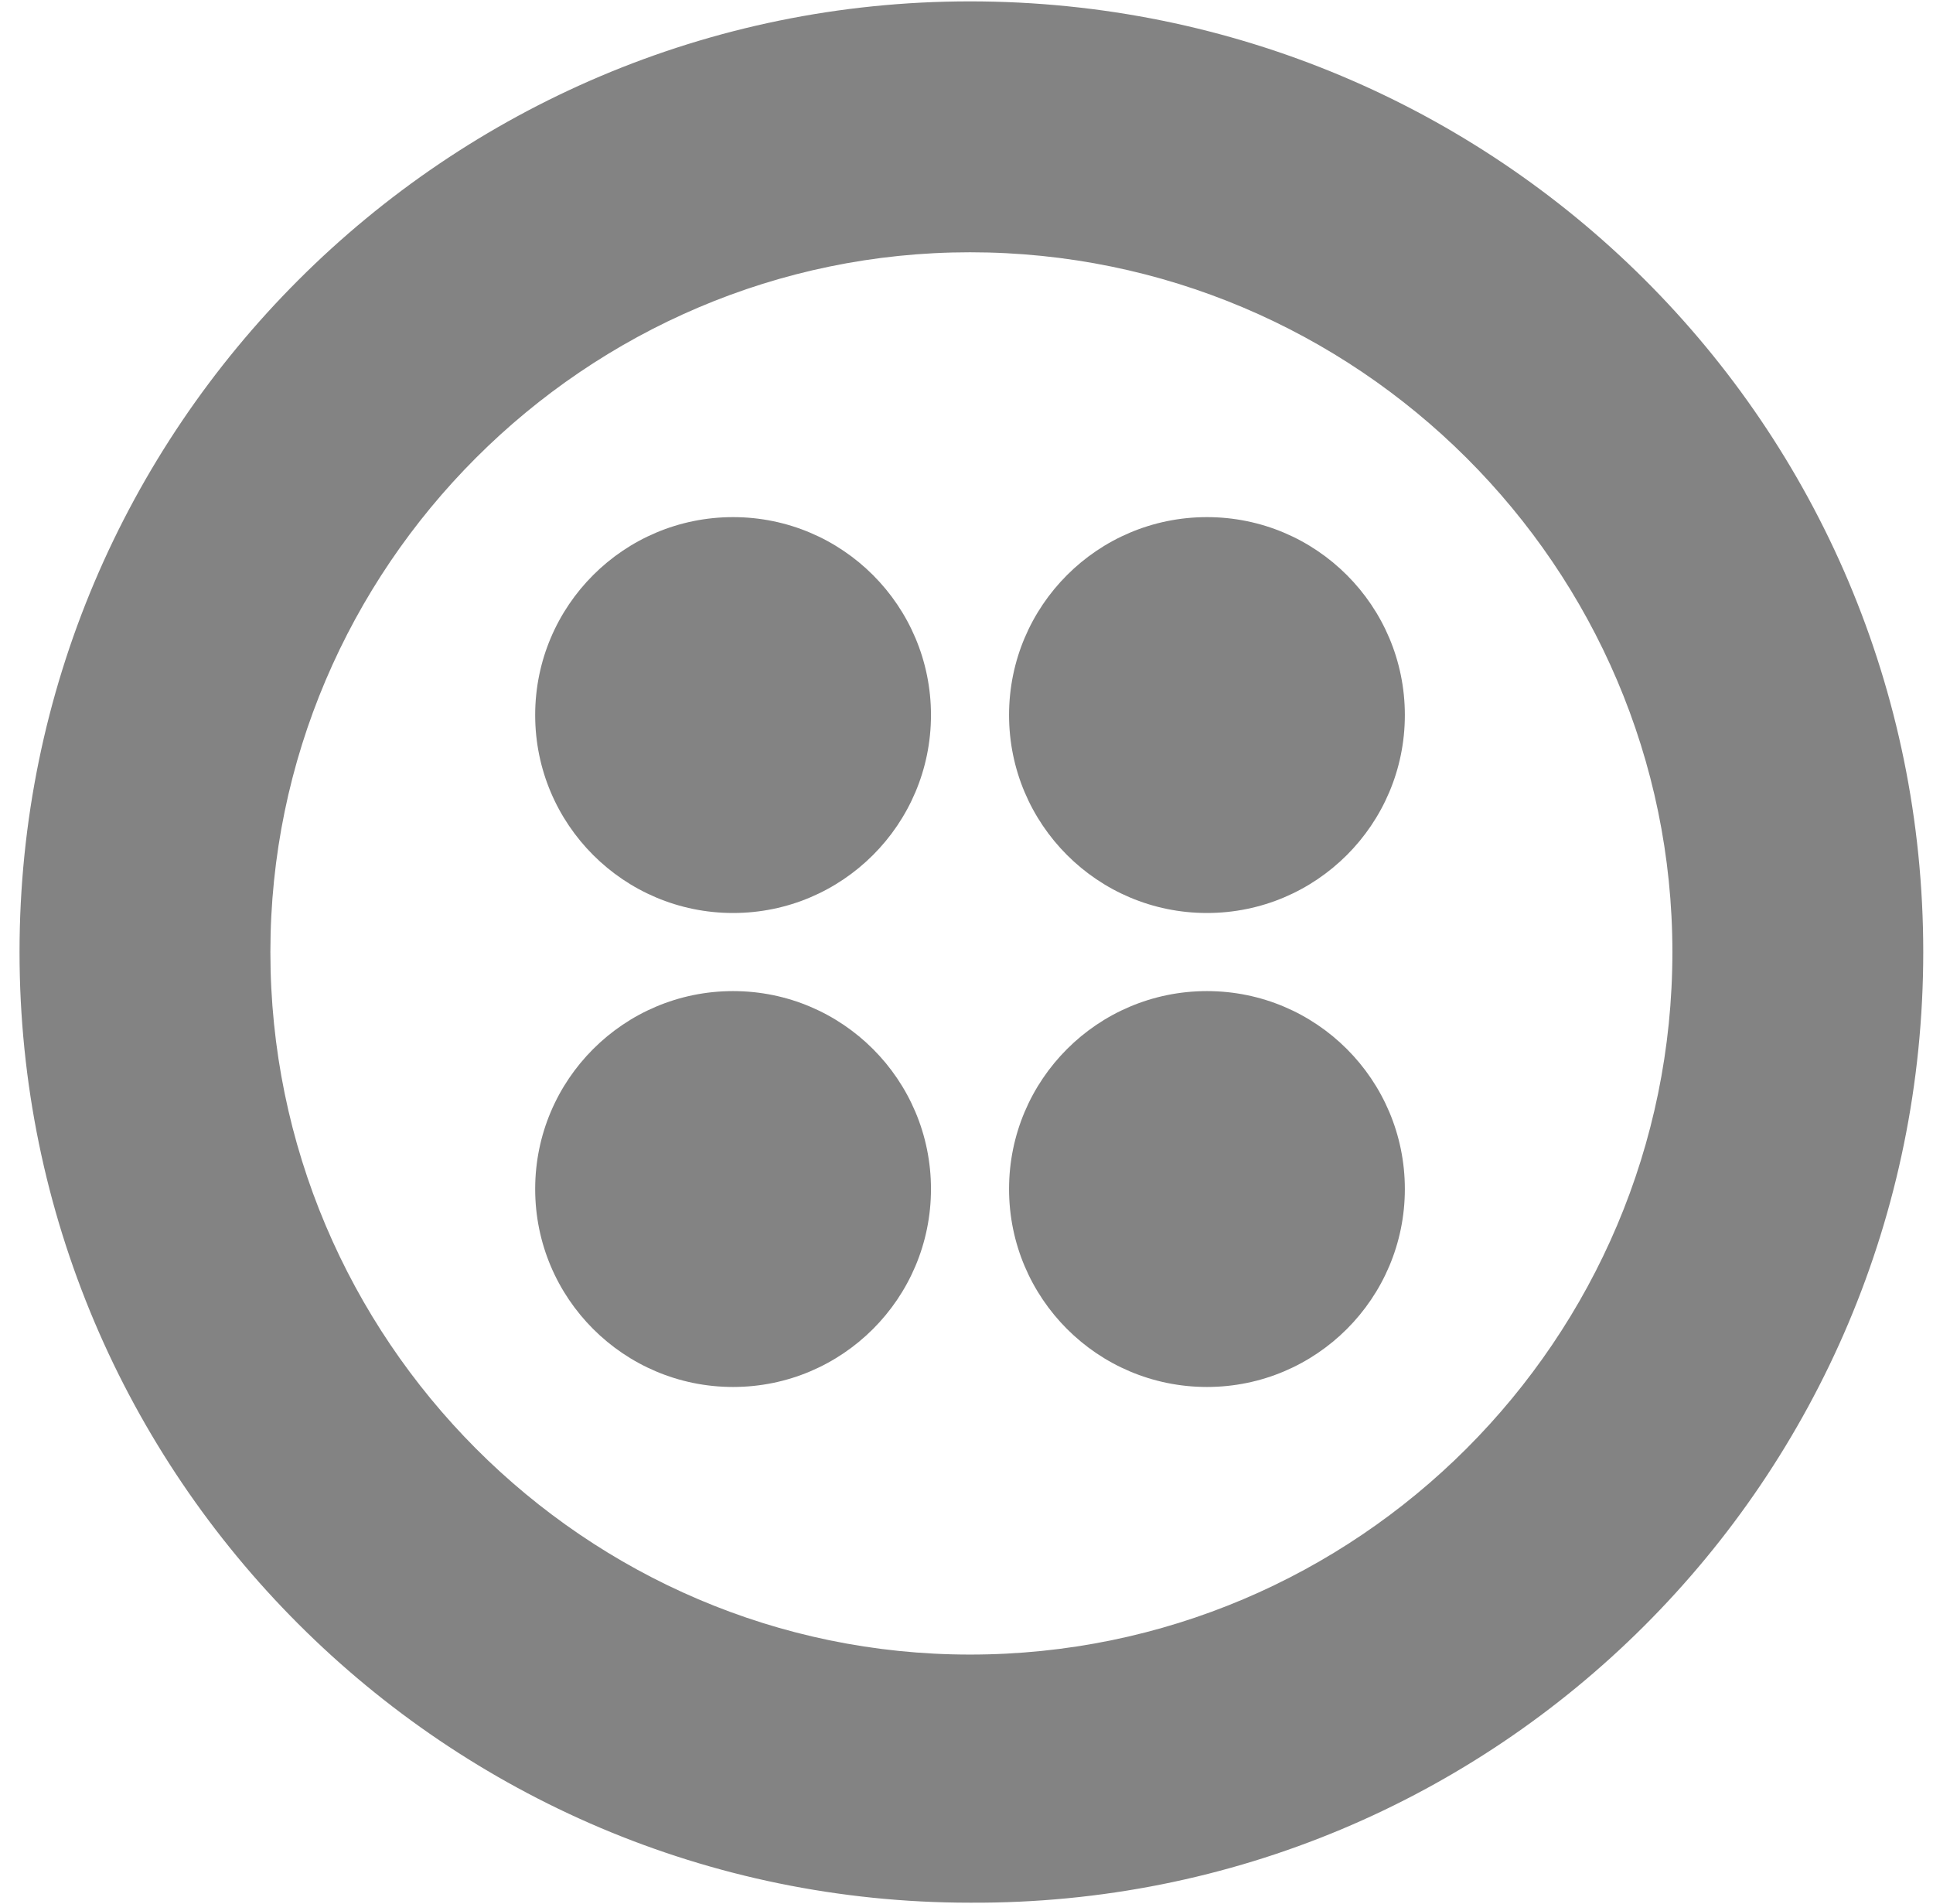
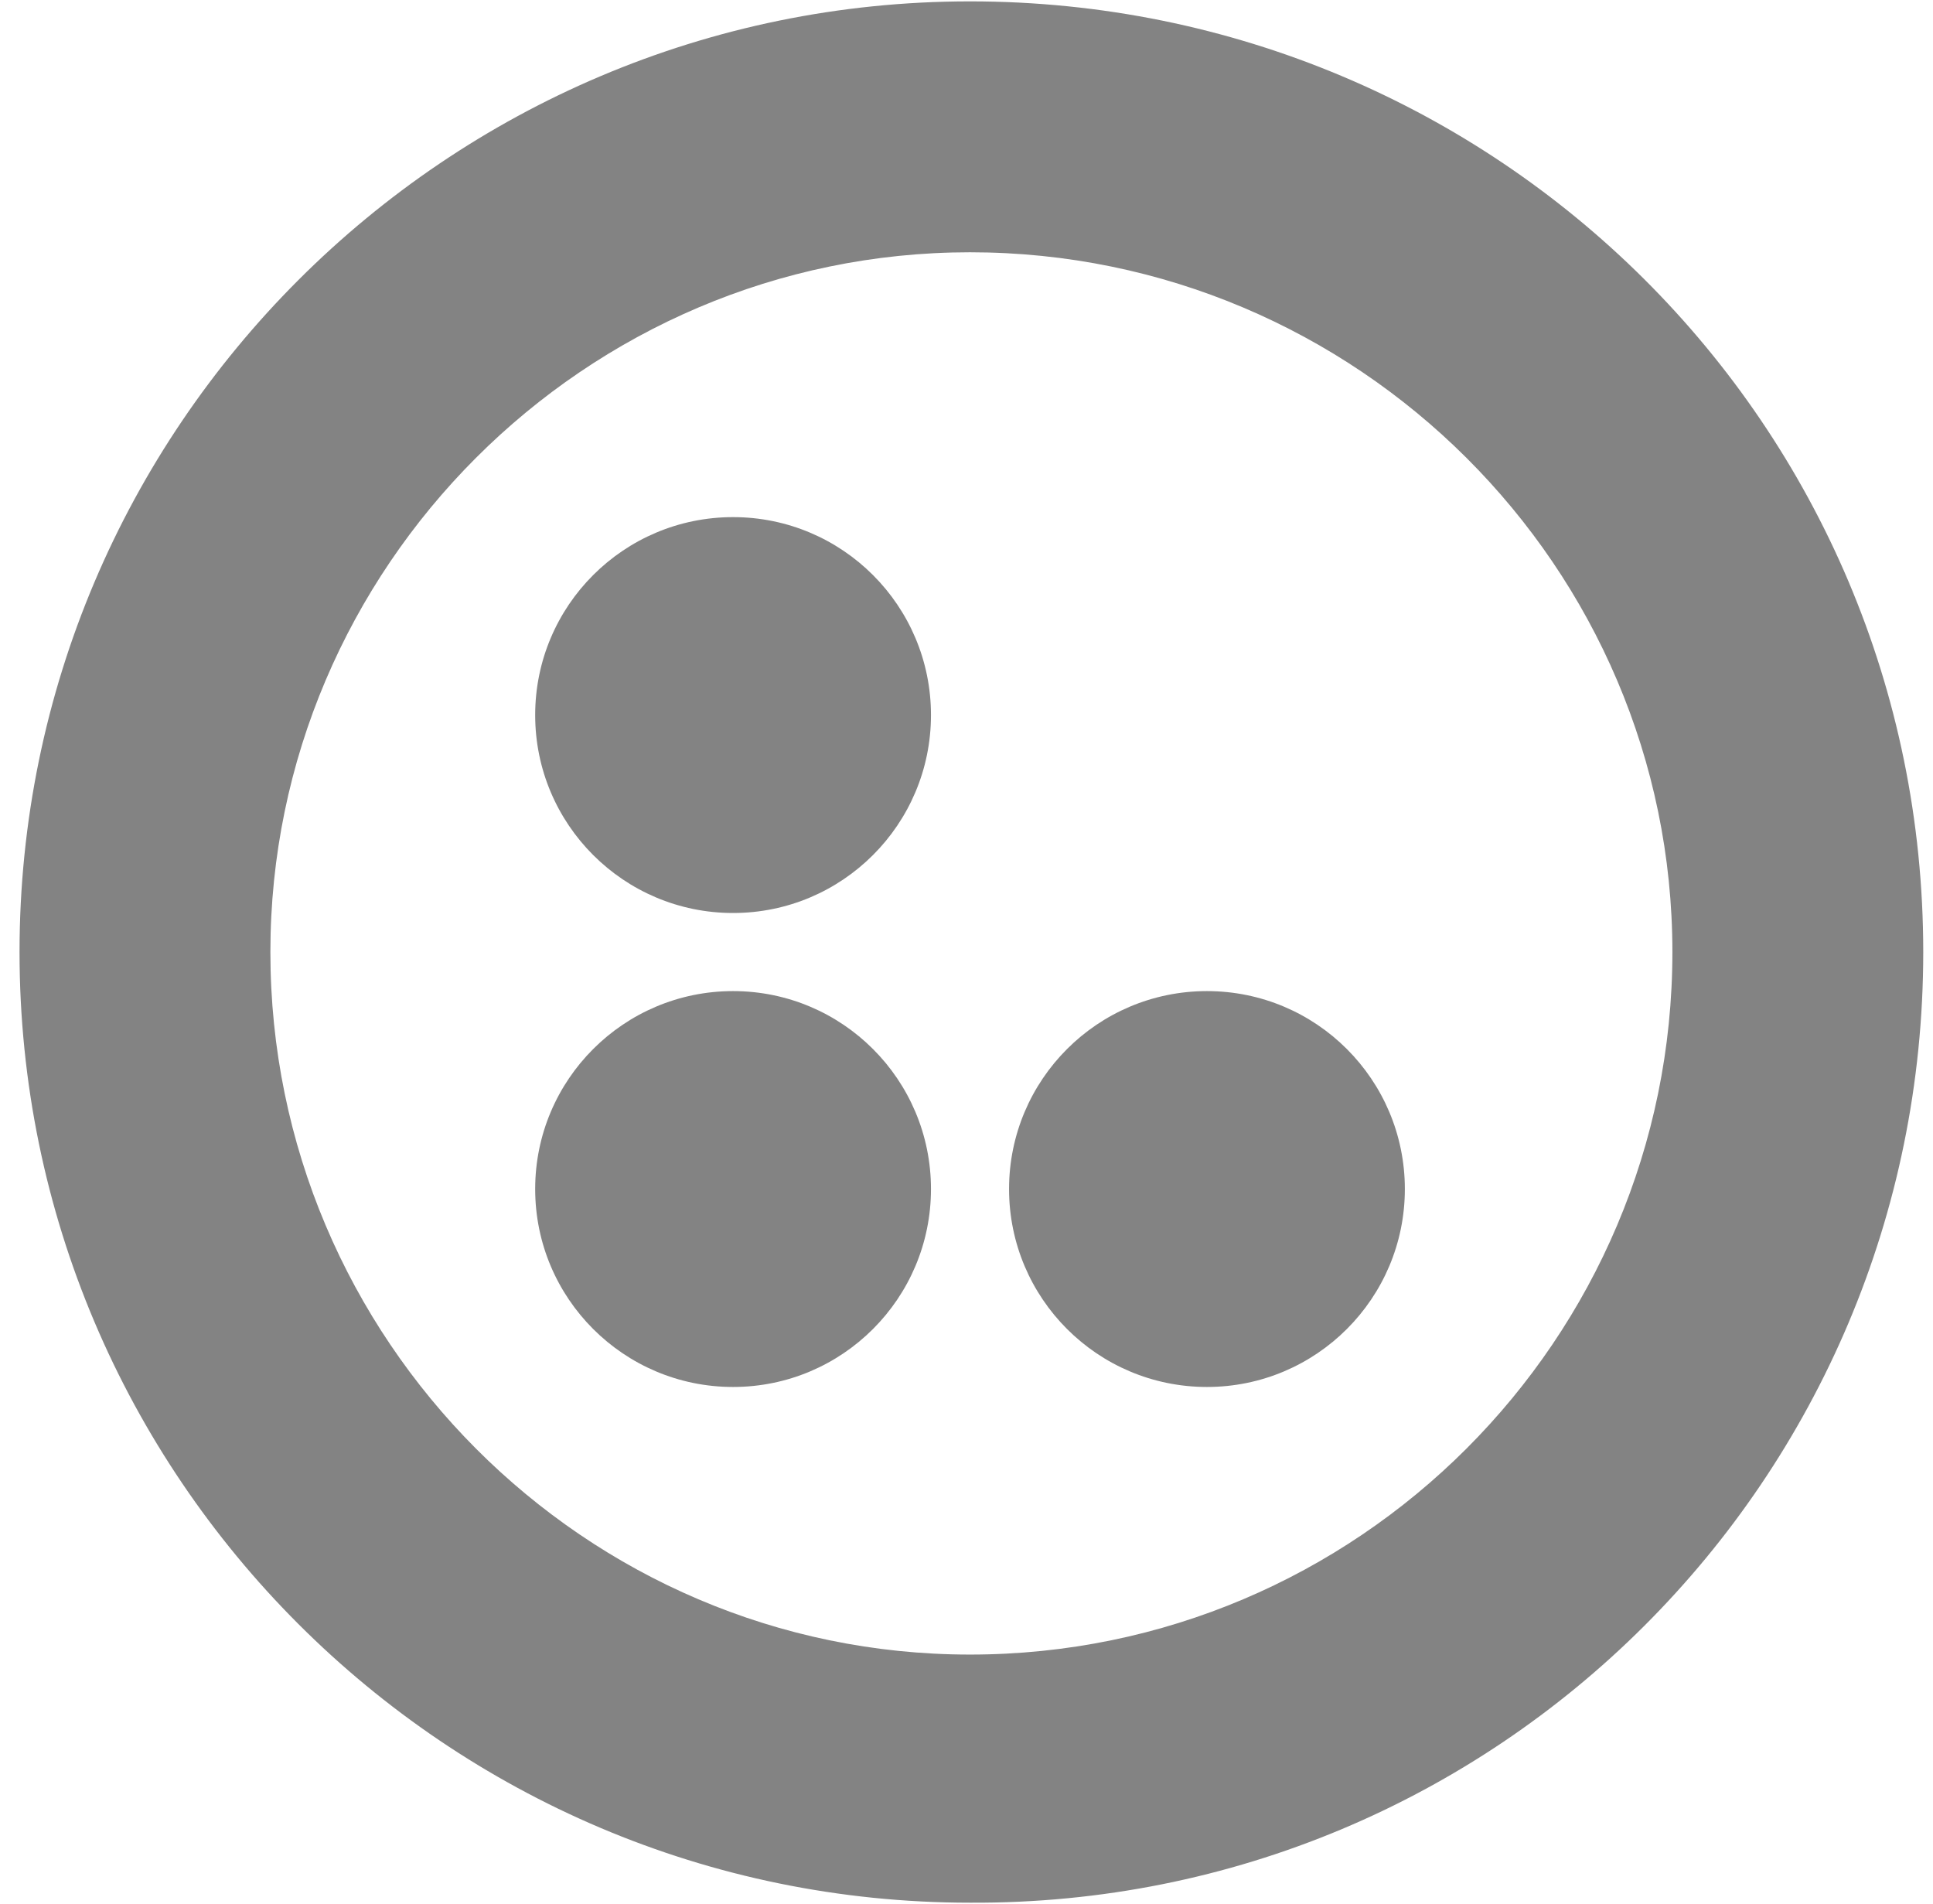
<svg xmlns="http://www.w3.org/2000/svg" width="66" height="65" viewBox="0 0 66 65" fill="none">
  <g clip-path="url(#clip0_9646_22012)">
    <path d="M33.119 0.047C15.228 0.047 0.667 14.608 0.667 32.499C0.667 50.391 15.228 64.952 33.119 64.952C51.106 65.047 65.667 50.486 65.667 32.499C65.667 14.512 51.106 0.047 33.119 0.047ZM33.119 56.482C19.986 56.482 9.232 45.728 9.232 32.499C9.232 19.366 19.986 8.612 33.119 8.612C46.348 8.612 57.102 19.366 57.102 32.499C57.102 45.728 46.348 56.482 33.119 56.482Z" fill="#838383" />
-     <path d="M41.21 31.167C44.942 31.167 47.967 28.142 47.967 24.41C47.967 20.678 44.942 17.653 41.21 17.653C37.478 17.653 34.453 20.678 34.453 24.41C34.453 28.142 37.478 31.167 41.21 31.167Z" fill="#838383" />
    <path d="M41.21 47.347C44.942 47.347 47.967 44.322 47.967 40.59C47.967 36.858 44.942 33.833 41.21 33.833C37.478 33.833 34.453 36.858 34.453 40.59C34.453 44.322 37.478 47.347 41.21 47.347Z" fill="#838383" />
    <path d="M25.03 47.347C28.762 47.347 31.787 44.322 31.787 40.59C31.787 36.858 28.762 33.833 25.03 33.833C21.299 33.833 18.273 36.858 18.273 40.59C18.273 44.322 21.299 47.347 25.03 47.347Z" fill="#838383" />
    <path d="M25.03 31.167C28.762 31.167 31.787 28.142 31.787 24.41C31.787 20.678 28.762 17.653 25.03 17.653C21.299 17.653 18.273 20.678 18.273 24.41C18.273 28.142 21.299 31.167 25.03 31.167Z" fill="#838383" />
  </g>
  <defs>
    <clipPath id="clip0_9646_22012">
      <rect width="65" height="65" fill="white" transform="translate(0.667)" />
    </clipPath>
  </defs>
</svg>